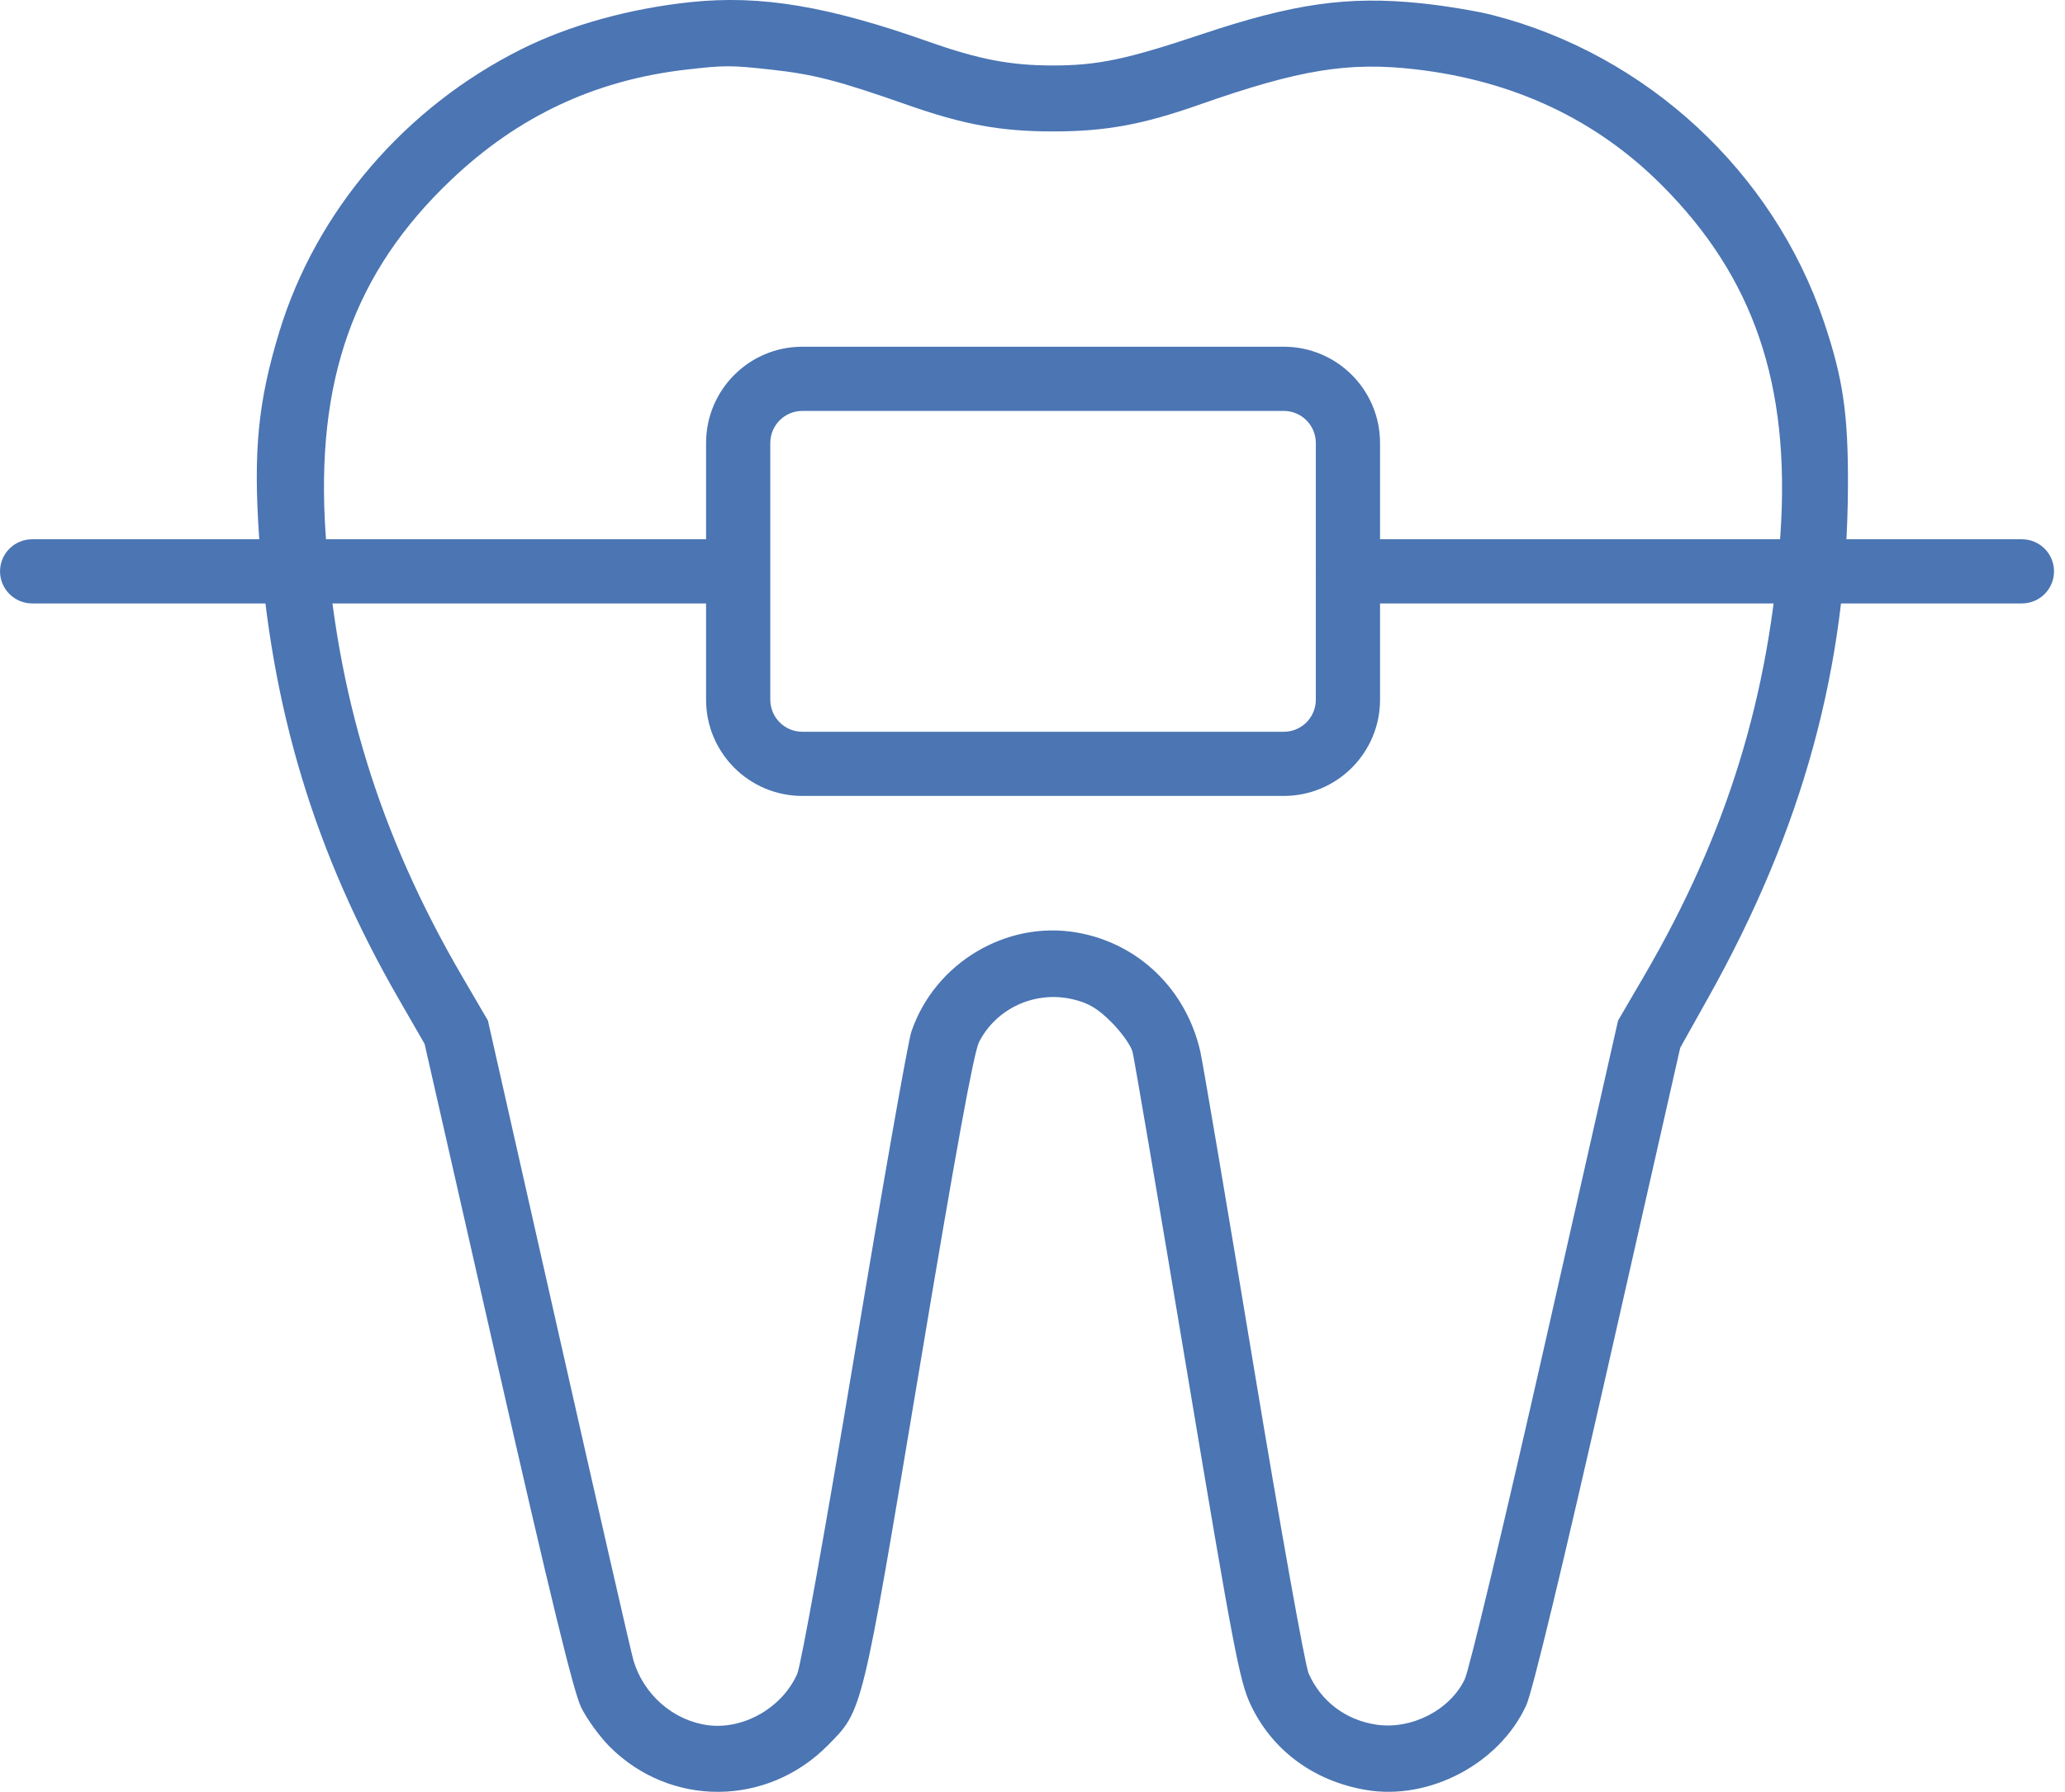
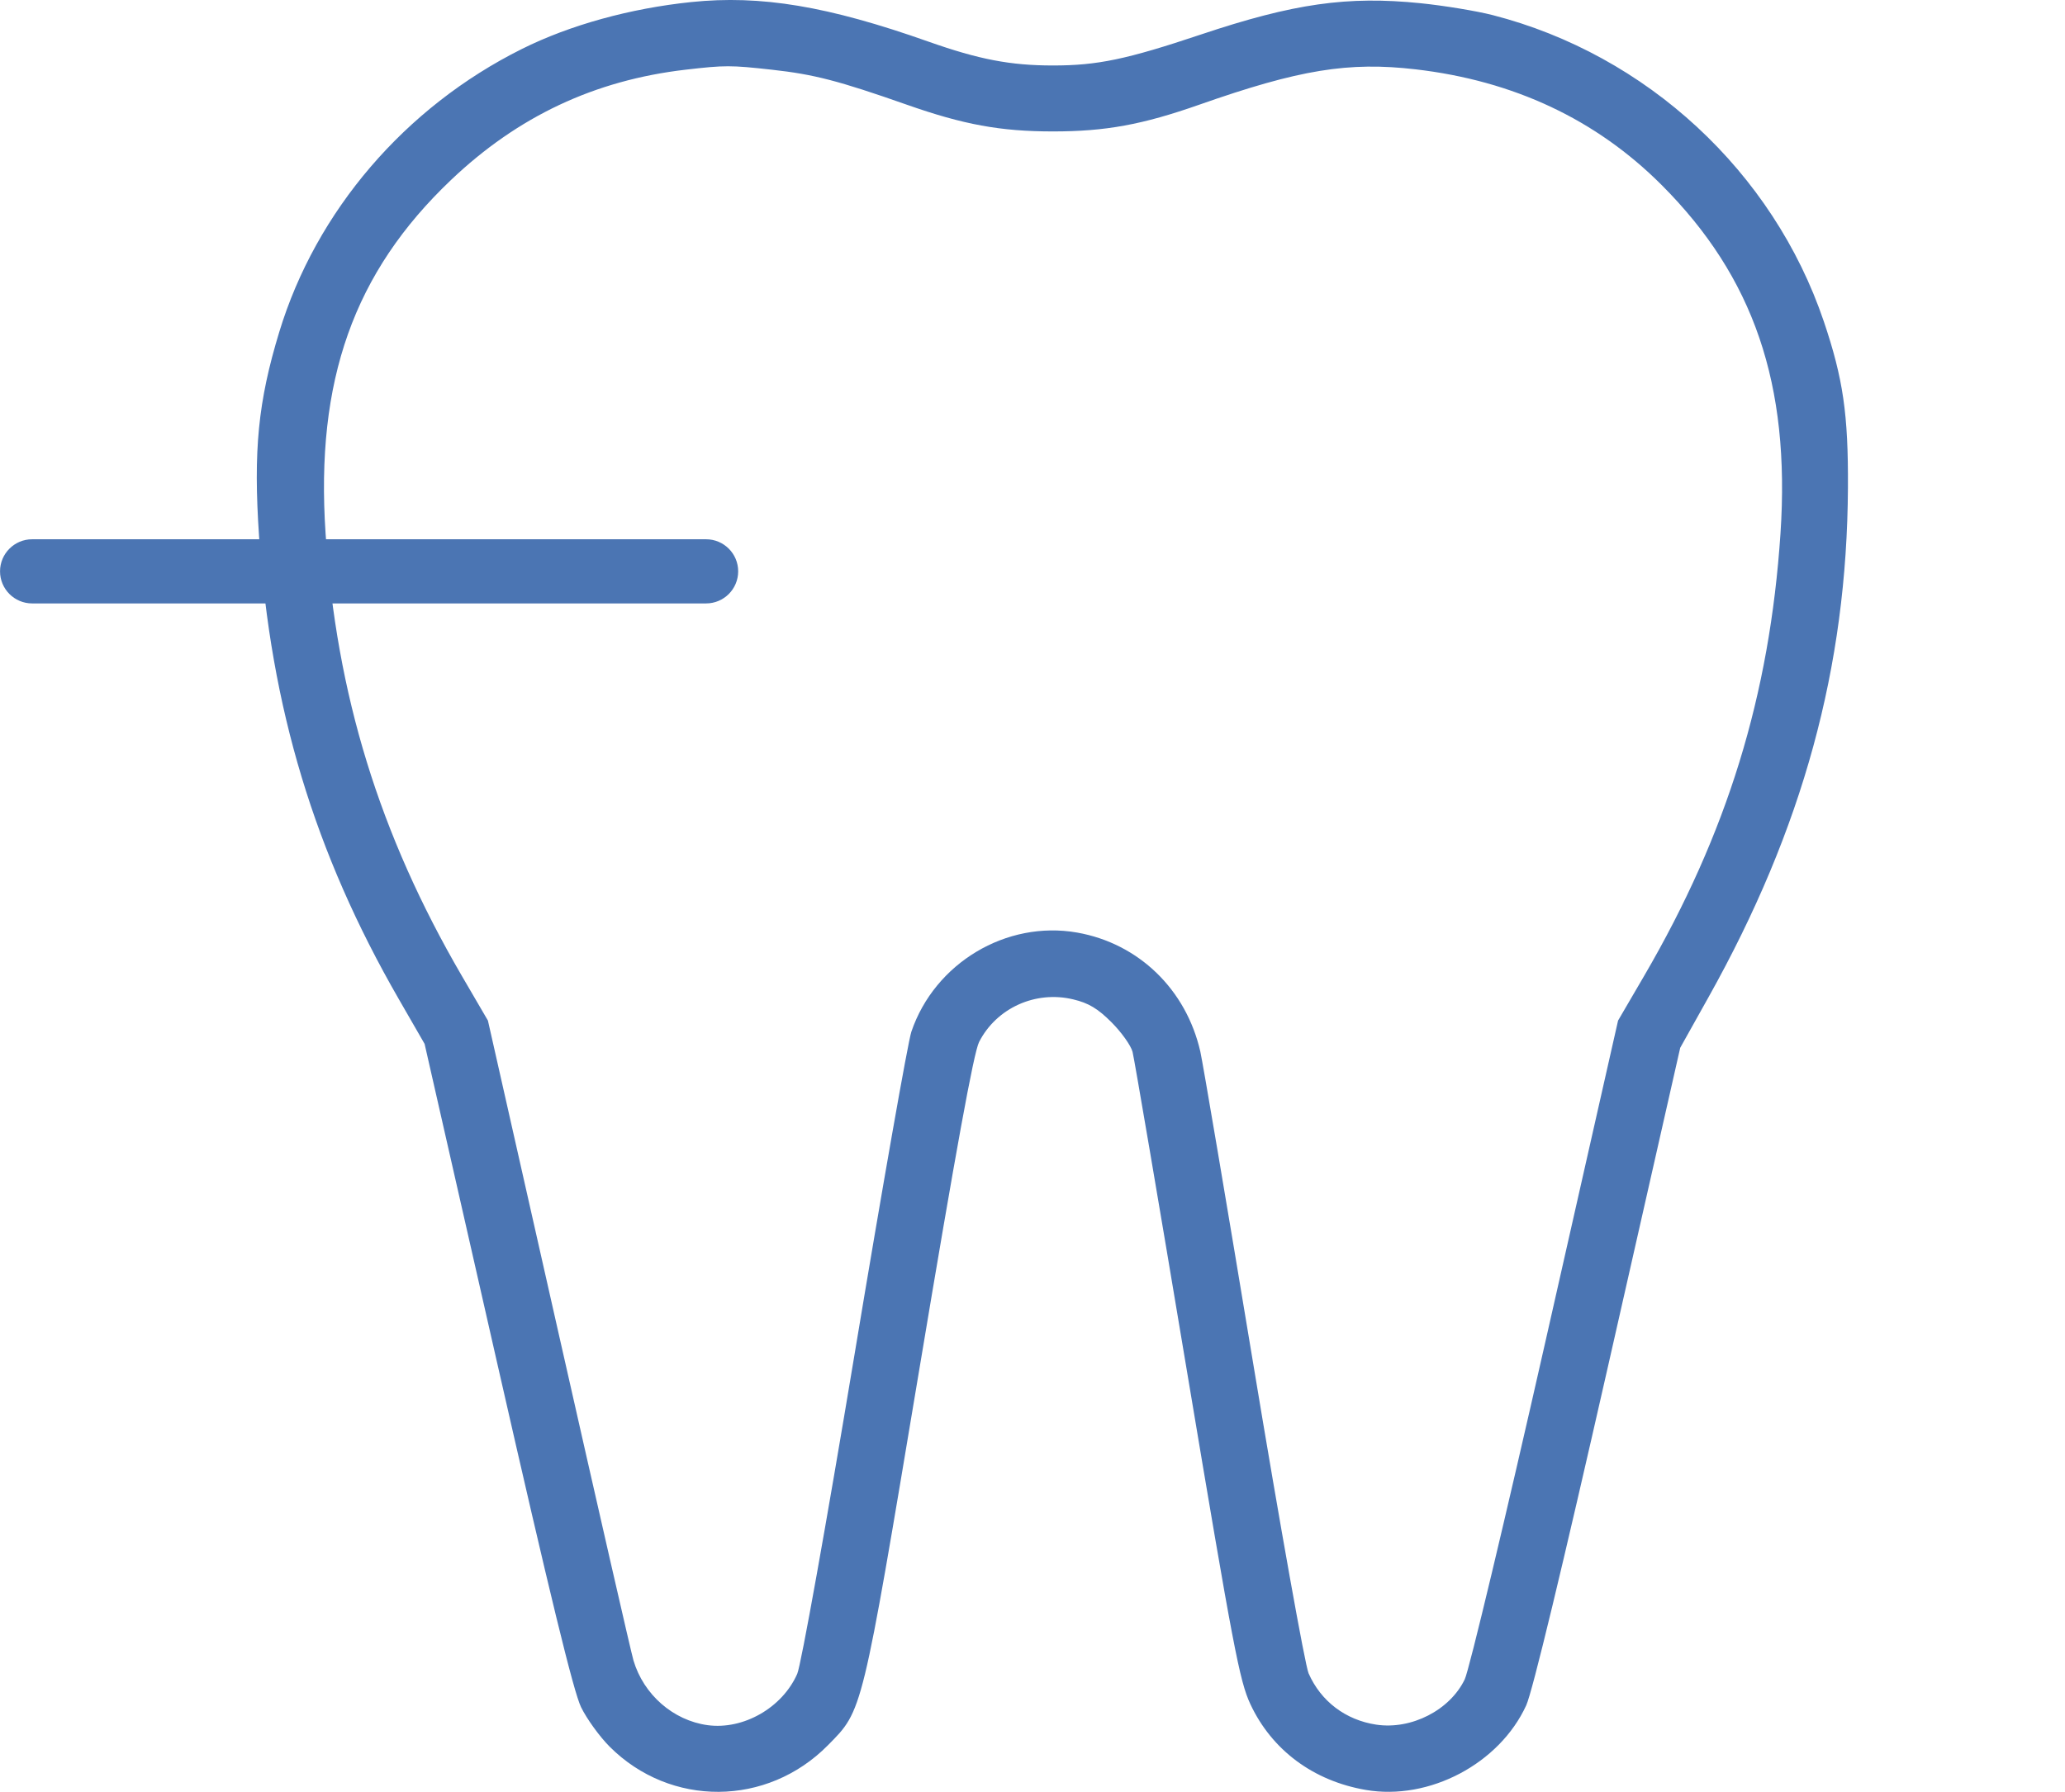
<svg xmlns="http://www.w3.org/2000/svg" width="53" height="46" viewBox="0 0 53 46" fill="none">
  <path fill-rule="evenodd" clip-rule="evenodd" d="M17.739 0.053C16.171 0.216 14.623 0.644 13.395 1.257C10.396 2.751 8.112 5.417 7.167 8.524C6.624 10.308 6.5 11.565 6.649 13.768C6.948 18.171 8.07 21.89 10.236 25.65L10.898 26.799L12.771 35.038C14.112 40.934 14.721 43.433 14.913 43.825C15.06 44.127 15.391 44.584 15.648 44.841C17.209 46.401 19.691 46.384 21.251 44.802C22.146 43.895 22.11 44.042 23.593 35.167C24.535 29.52 24.992 27.018 25.129 26.75C25.574 25.878 26.577 25.423 27.545 25.656C27.94 25.75 28.175 25.891 28.528 26.244C28.783 26.499 29.026 26.841 29.068 27.003C29.11 27.166 29.738 30.852 30.463 35.194C31.654 42.316 31.814 43.154 32.093 43.751C32.644 44.929 33.711 45.721 35.056 45.951C36.682 46.23 38.486 45.277 39.172 43.779C39.33 43.434 40.101 40.235 41.273 35.067L43.124 26.899L43.85 25.601C46.27 21.275 47.405 17.128 47.429 12.518C47.439 10.634 47.306 9.721 46.81 8.252C45.51 4.408 42.263 1.403 38.312 0.388C37.9 0.282 37.068 0.145 36.464 0.083C34.582 -0.108 33.205 0.088 30.822 0.886C28.915 1.525 28.168 1.681 27.027 1.681C25.934 1.681 25.124 1.526 23.831 1.069C21.246 0.155 19.526 -0.132 17.739 0.053ZM19.815 1.79C20.892 1.909 21.523 2.073 23.266 2.685C24.732 3.201 25.678 3.374 27.027 3.374C28.376 3.374 29.321 3.201 30.788 2.685C33.347 1.786 34.611 1.58 36.334 1.78C38.852 2.073 40.964 3.066 42.644 4.746C45.013 7.115 45.952 9.868 45.698 13.691C45.42 17.855 44.329 21.397 42.199 25.052L41.529 26.2L39.665 34.439C38.64 38.971 37.708 42.873 37.594 43.111C37.215 43.902 36.224 44.41 35.324 44.275C34.536 44.157 33.901 43.675 33.586 42.958C33.495 42.749 32.857 39.185 32.17 35.038C31.483 30.891 30.87 27.274 30.808 26.999C30.445 25.401 29.223 24.219 27.647 23.941C25.83 23.621 23.99 24.722 23.391 26.486C23.303 26.746 22.647 30.473 21.933 34.768C21.201 39.167 20.559 42.749 20.462 42.97C20.079 43.841 19.079 44.413 18.16 44.288C17.278 44.167 16.519 43.504 16.259 42.628C16.201 42.436 15.338 38.661 14.339 34.239L12.523 26.2L11.853 25.052C9.737 21.42 8.632 17.83 8.356 13.691C8.094 9.769 9.08 6.993 11.576 4.62C13.294 2.986 15.264 2.06 17.597 1.789C18.607 1.672 18.75 1.672 19.815 1.79Z" fill="#4B75B3" />
-   <path fill-rule="evenodd" clip-rule="evenodd" d="M32.949 10.549H20.593C20.138 10.549 19.77 10.918 19.77 11.373V17.962C19.77 18.417 20.138 18.786 20.593 18.786H32.949C33.404 18.786 33.772 18.417 33.772 17.962V11.373C33.772 10.918 33.404 10.549 32.949 10.549ZM20.593 8.901C19.228 8.901 18.122 10.008 18.122 11.373V17.962C18.122 19.327 19.228 20.433 20.593 20.433H32.949C34.313 20.433 35.42 19.327 35.42 17.962V11.373C35.42 10.008 34.313 8.901 32.949 8.901H20.593Z" fill="#4B75B3" />
-   <path d="M33.773 14.667C33.773 14.213 34.142 13.844 34.597 13.844H51.895C52.35 13.844 52.718 14.213 52.718 14.667C52.718 15.122 52.35 15.491 51.895 15.491H34.597C34.142 15.491 33.773 15.122 33.773 14.667Z" fill="#4B75B3" />
  <path d="M0.001 14.667C0.001 14.213 0.37 13.844 0.825 13.844H18.122C18.577 13.844 18.946 14.213 18.946 14.667C18.946 15.122 18.577 15.491 18.122 15.491H0.825C0.37 15.491 0.001 15.122 0.001 14.667Z" fill="#4B75B3" />
</svg>